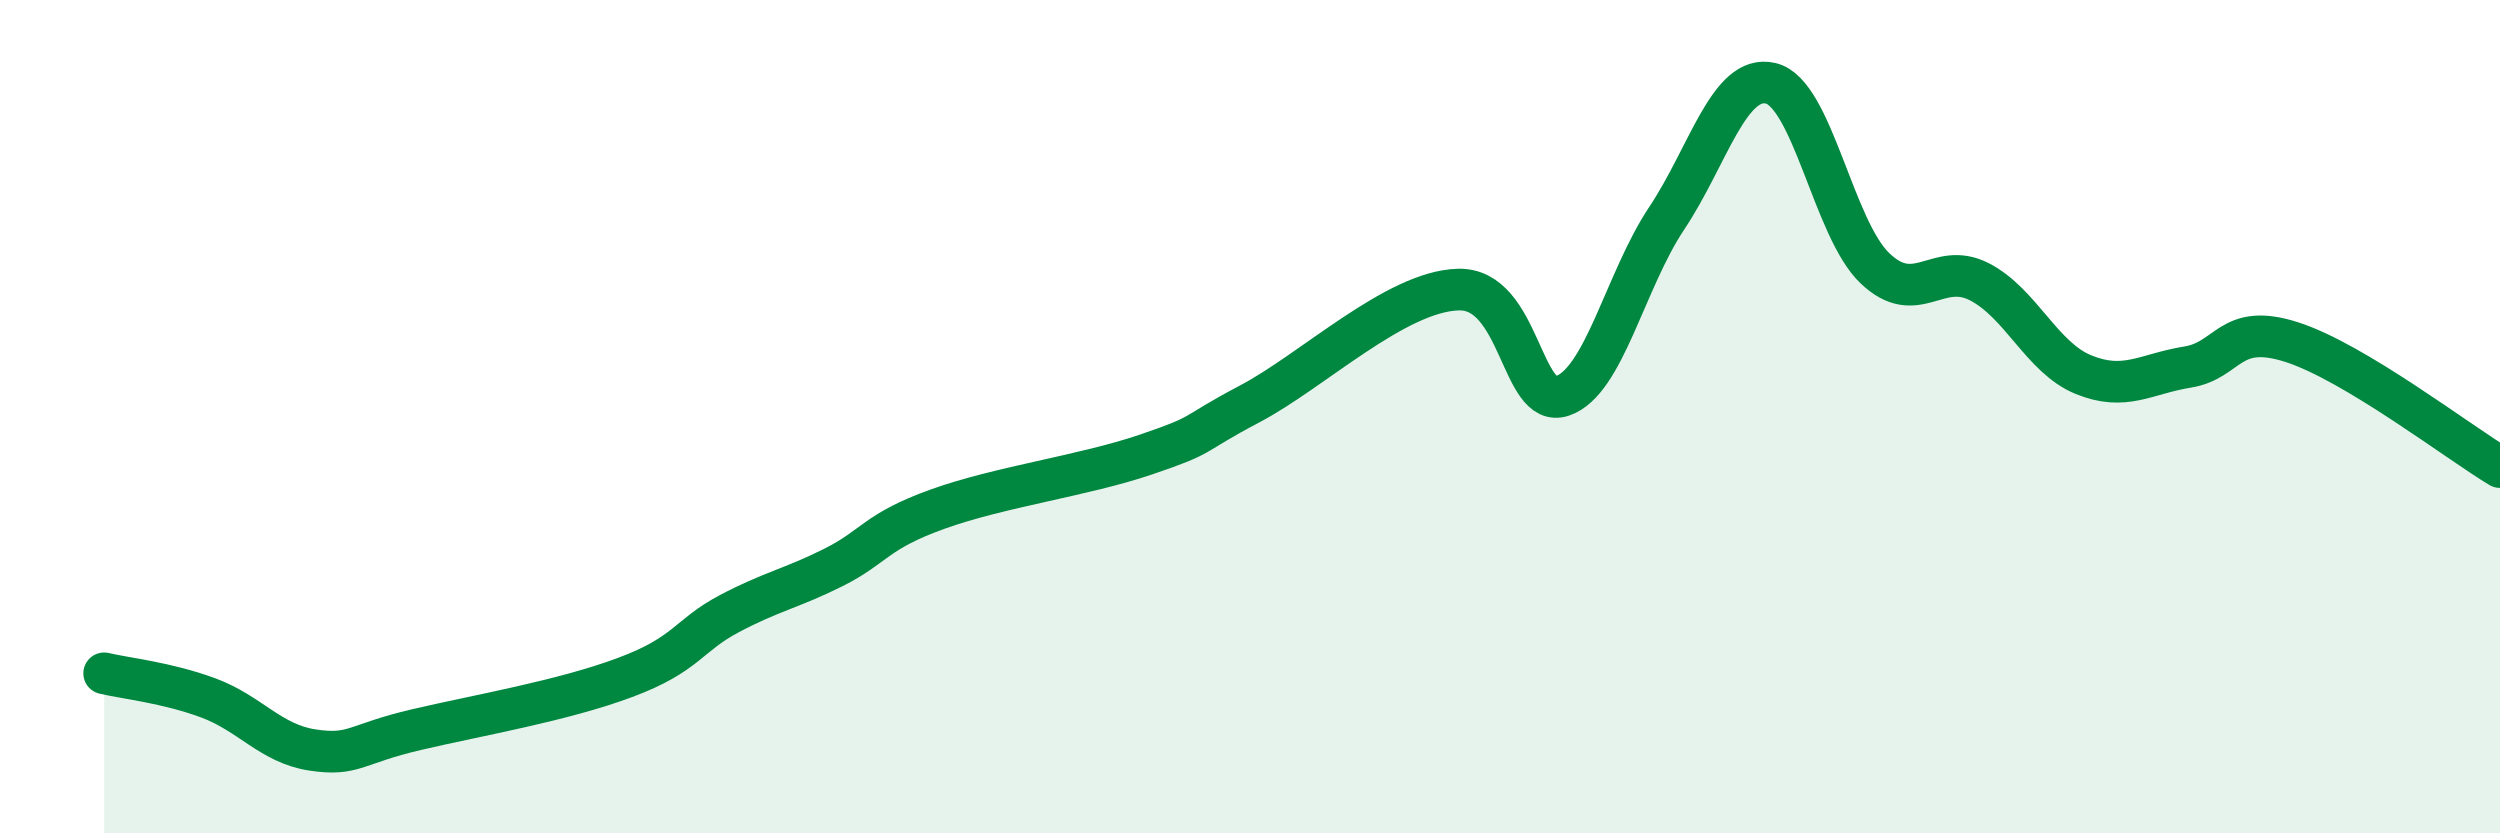
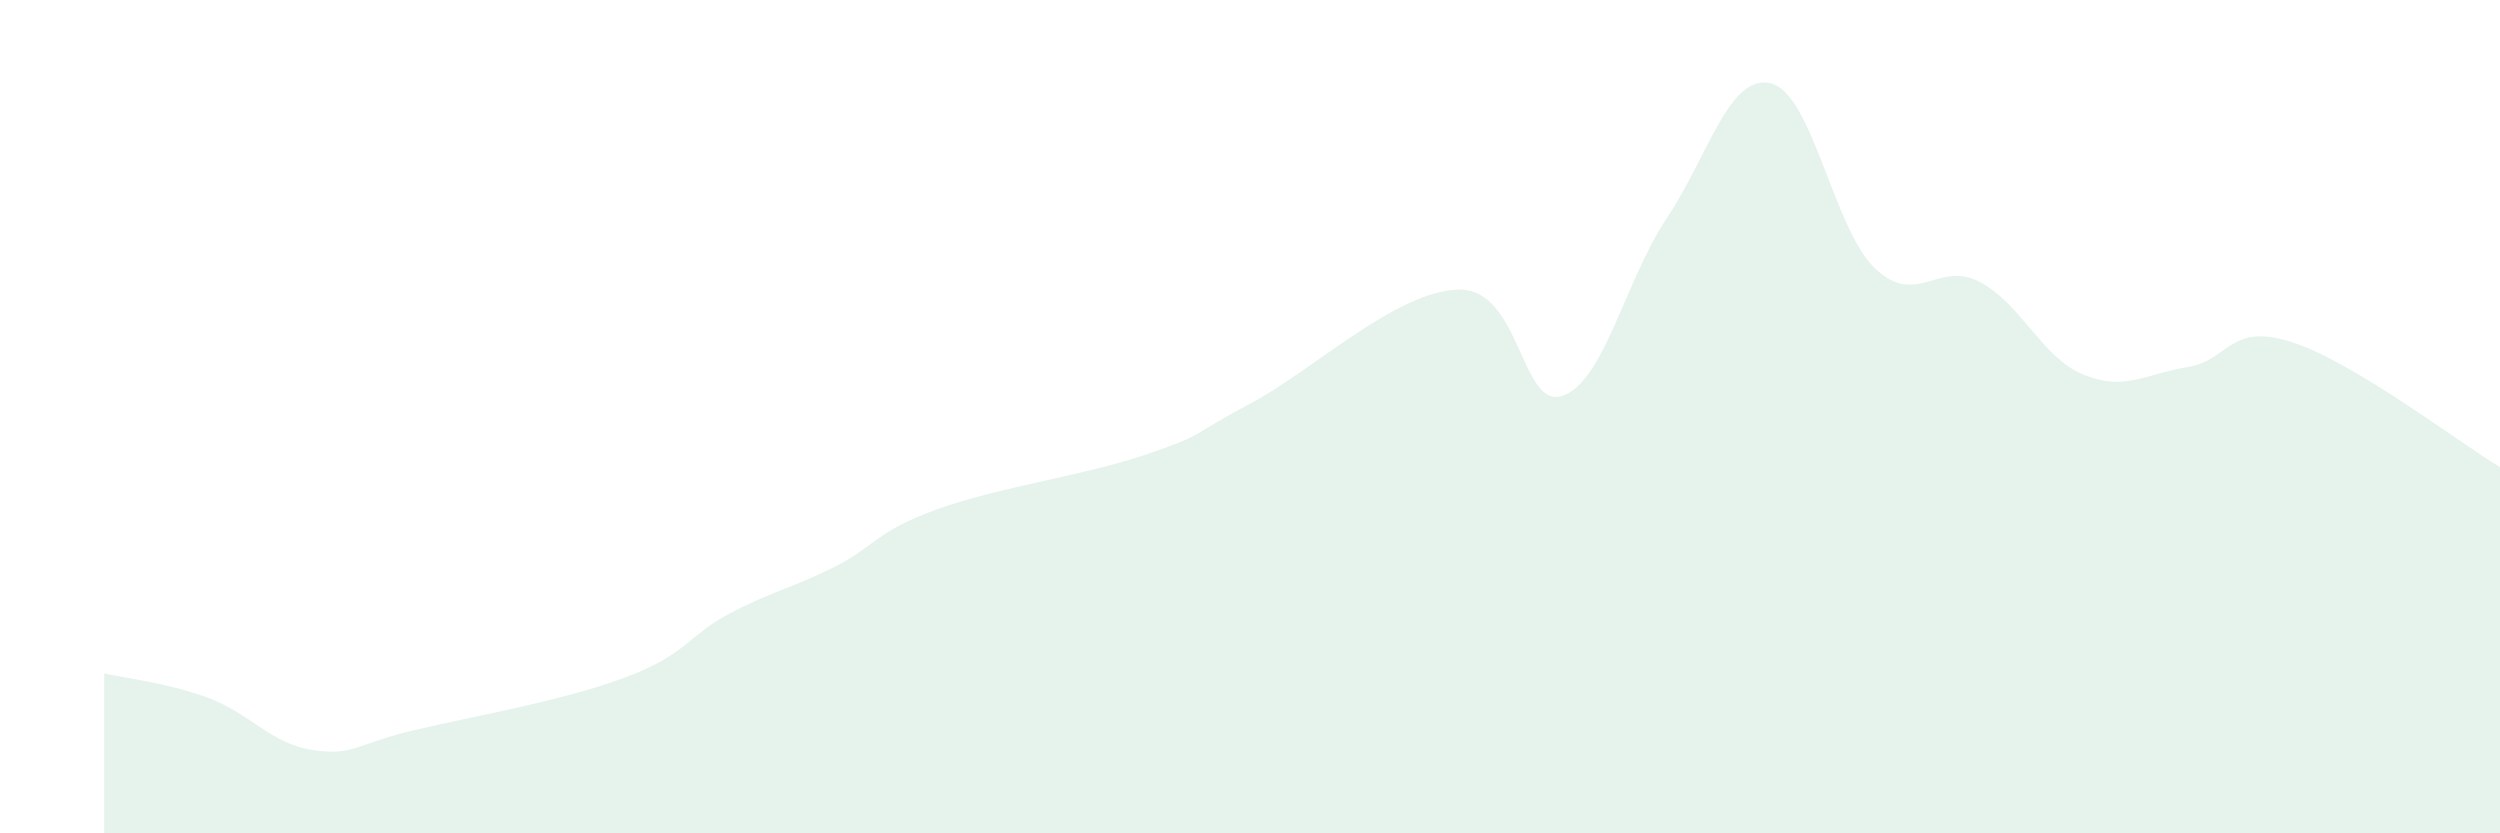
<svg xmlns="http://www.w3.org/2000/svg" width="60" height="20" viewBox="0 0 60 20">
  <path d="M 2.5,16.16 C 3,16.28 4,16.38 5,16.75 C 6,17.12 6.5,17.85 7.5,18 C 8.5,18.15 8.5,17.86 10,17.51 C 11.5,17.16 13.5,16.82 15,16.26 C 16.5,15.7 16.5,15.26 17.5,14.73 C 18.5,14.2 19,14.12 20,13.62 C 21,13.12 21,12.76 22.5,12.22 C 24,11.68 26,11.42 27.5,10.91 C 29,10.4 28.5,10.48 30,9.69 C 31.5,8.9 33.5,6.99 35,6.95 C 36.5,6.91 36.5,9.84 37.5,9.5 C 38.5,9.16 39,6.74 40,5.24 C 41,3.74 41.5,1.76 42.5,2 C 43.5,2.24 44,5.49 45,6.44 C 46,7.39 46.5,6.25 47.5,6.76 C 48.5,7.27 49,8.58 50,8.99 C 51,9.4 51.5,8.97 52.5,8.81 C 53.5,8.65 53.5,7.73 55,8.21 C 56.5,8.69 59,10.61 60,11.21L60 20L2.5 20Z" fill="#008740" opacity="0.1" stroke-linecap="round" stroke-linejoin="round" />
-   <path d="M 2.5,16.16 C 3,16.28 4,16.38 5,16.75 C 6,17.12 6.5,17.85 7.5,18 C 8.5,18.15 8.5,17.86 10,17.51 C 11.5,17.16 13.5,16.82 15,16.26 C 16.5,15.7 16.5,15.26 17.5,14.73 C 18.5,14.2 19,14.12 20,13.62 C 21,13.12 21,12.76 22.5,12.22 C 24,11.68 26,11.42 27.5,10.91 C 29,10.4 28.5,10.48 30,9.69 C 31.5,8.9 33.5,6.99 35,6.95 C 36.5,6.91 36.5,9.84 37.5,9.5 C 38.5,9.16 39,6.74 40,5.24 C 41,3.74 41.5,1.76 42.5,2 C 43.5,2.24 44,5.49 45,6.44 C 46,7.39 46.5,6.25 47.5,6.76 C 48.5,7.27 49,8.58 50,8.99 C 51,9.4 51.5,8.97 52.5,8.81 C 53.5,8.65 53.5,7.73 55,8.21 C 56.5,8.69 59,10.61 60,11.21" stroke="#008740" stroke-width="1" fill="none" stroke-linecap="round" stroke-linejoin="round" />
</svg>